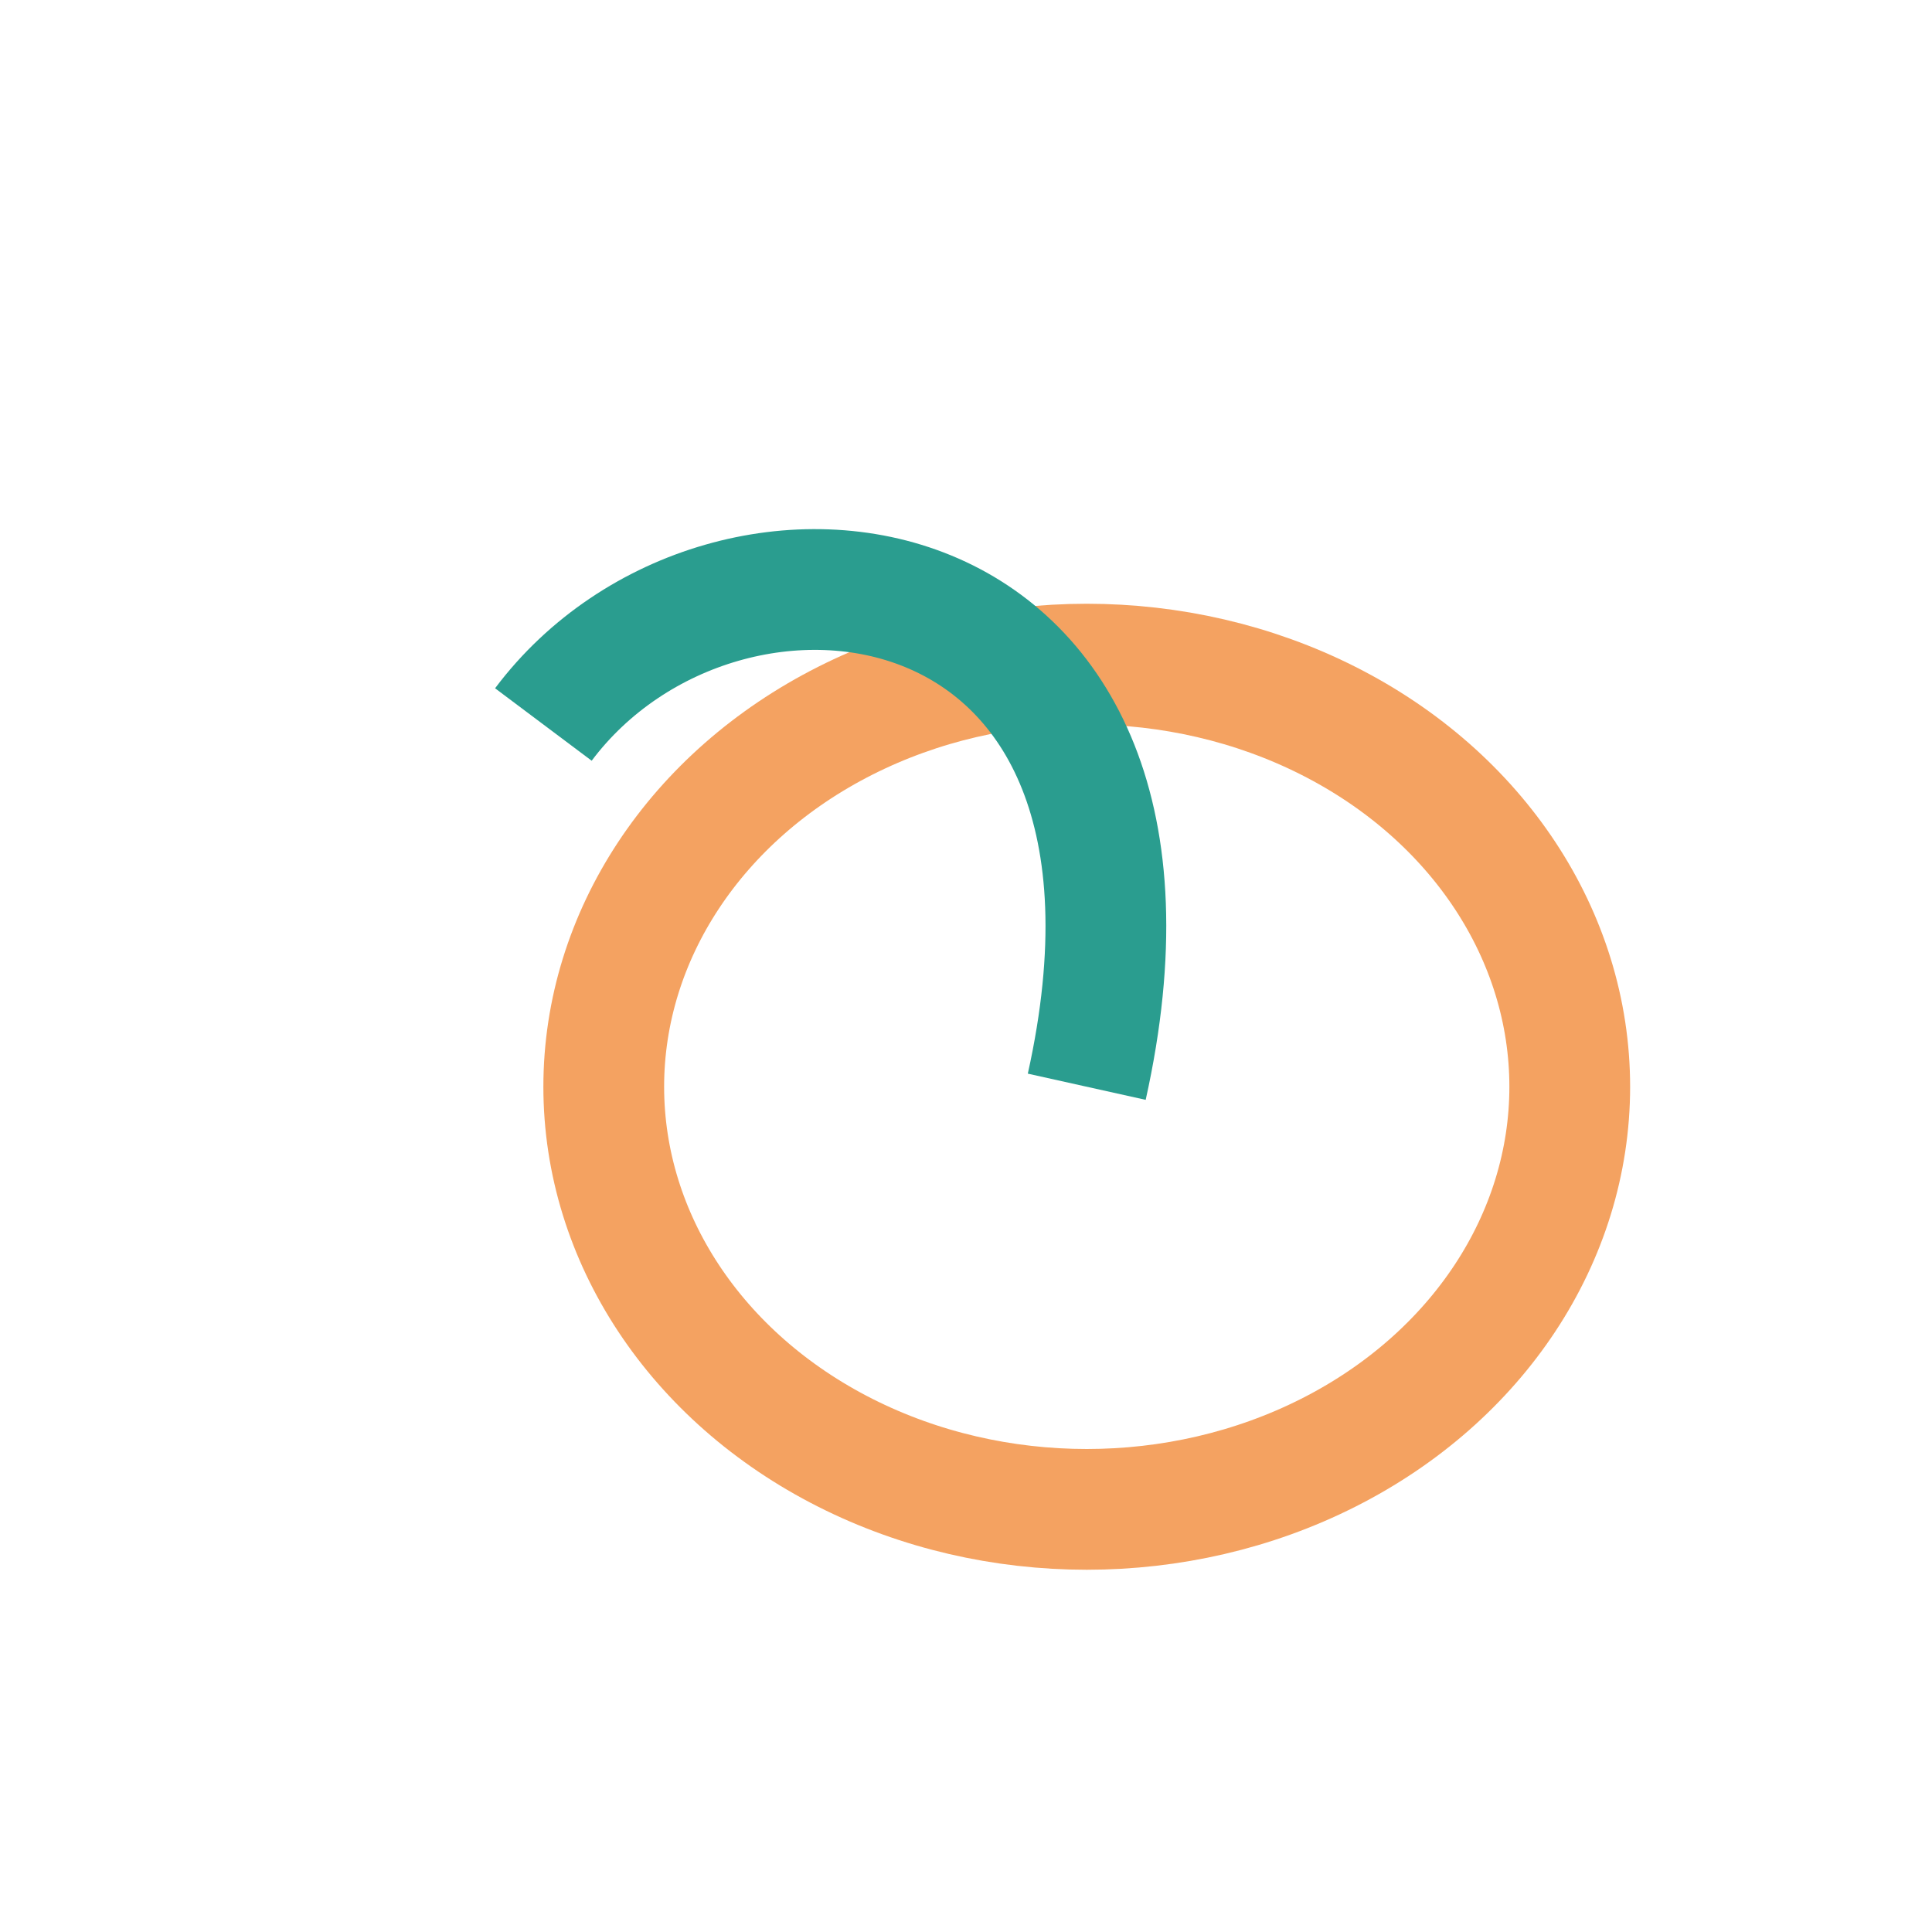
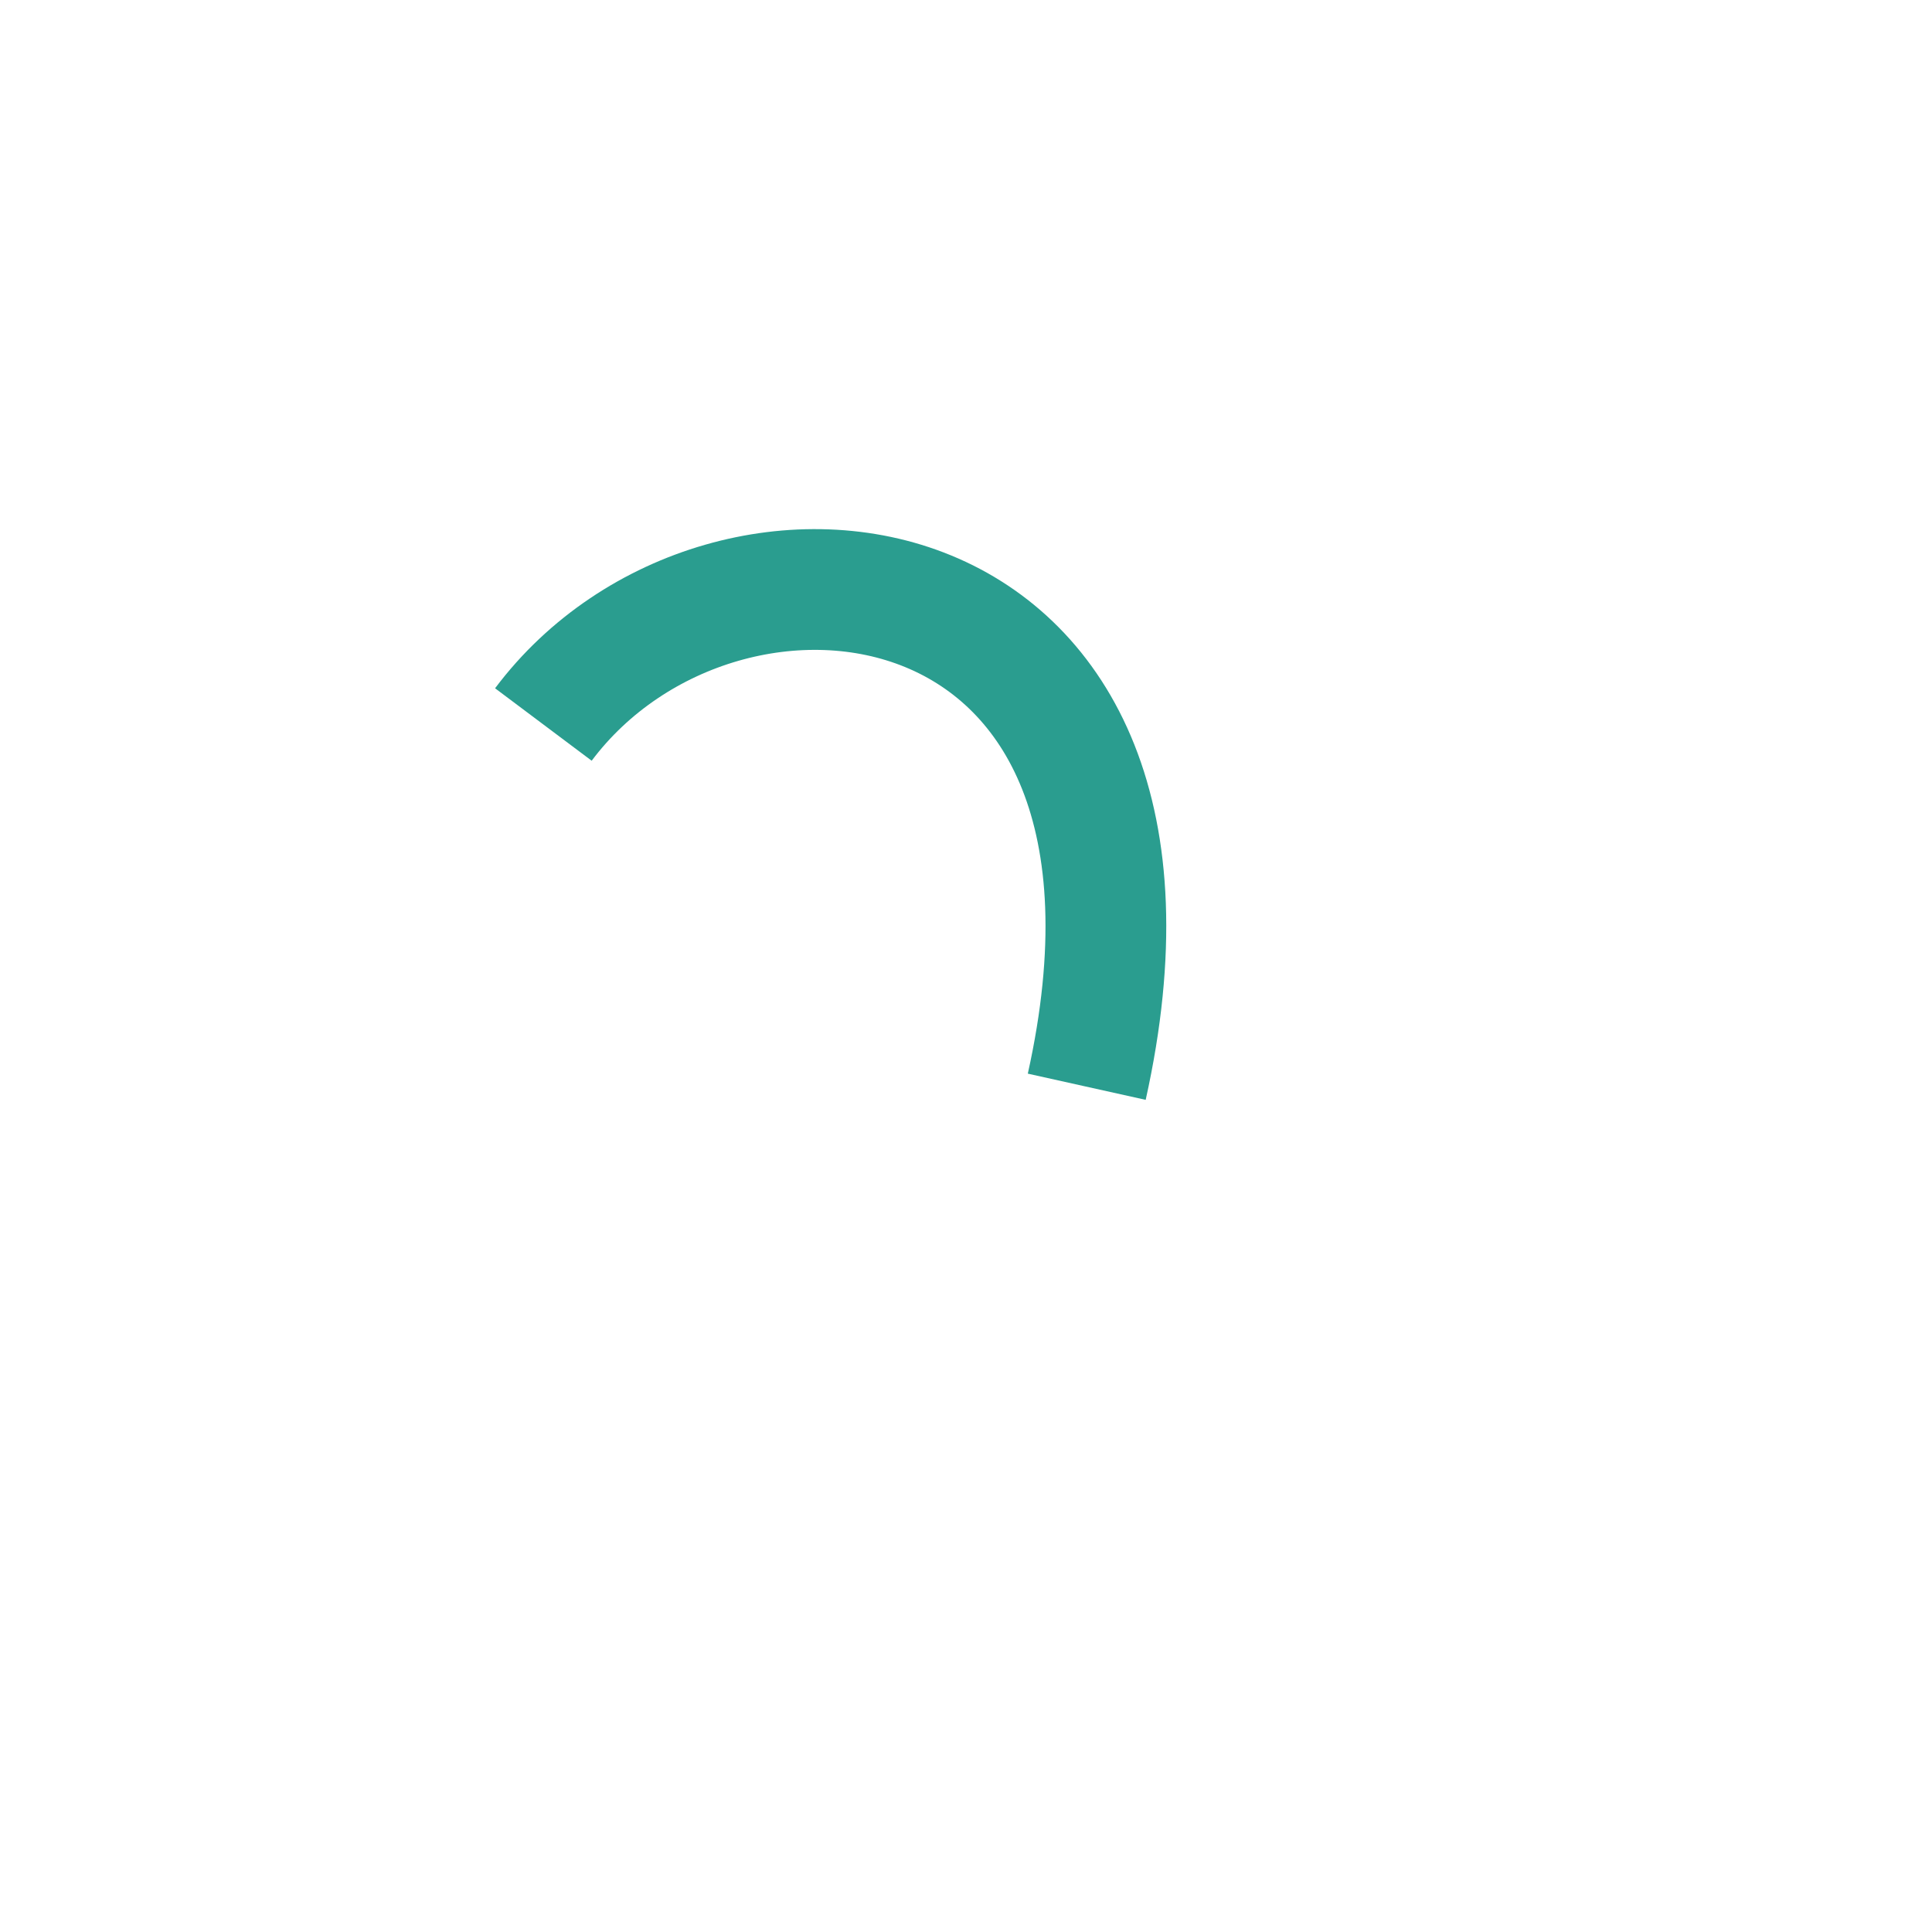
<svg xmlns="http://www.w3.org/2000/svg" width="32" height="32" viewBox="0 0 32 32">
-   <ellipse cx="18" cy="18" rx="8" ry="7" fill="none" stroke="#F4A261" stroke-width="2" />
  <path d="M18 18c2-9-6-10-9-6" fill="none" stroke="#2A9D8F" stroke-width="2" />
</svg>